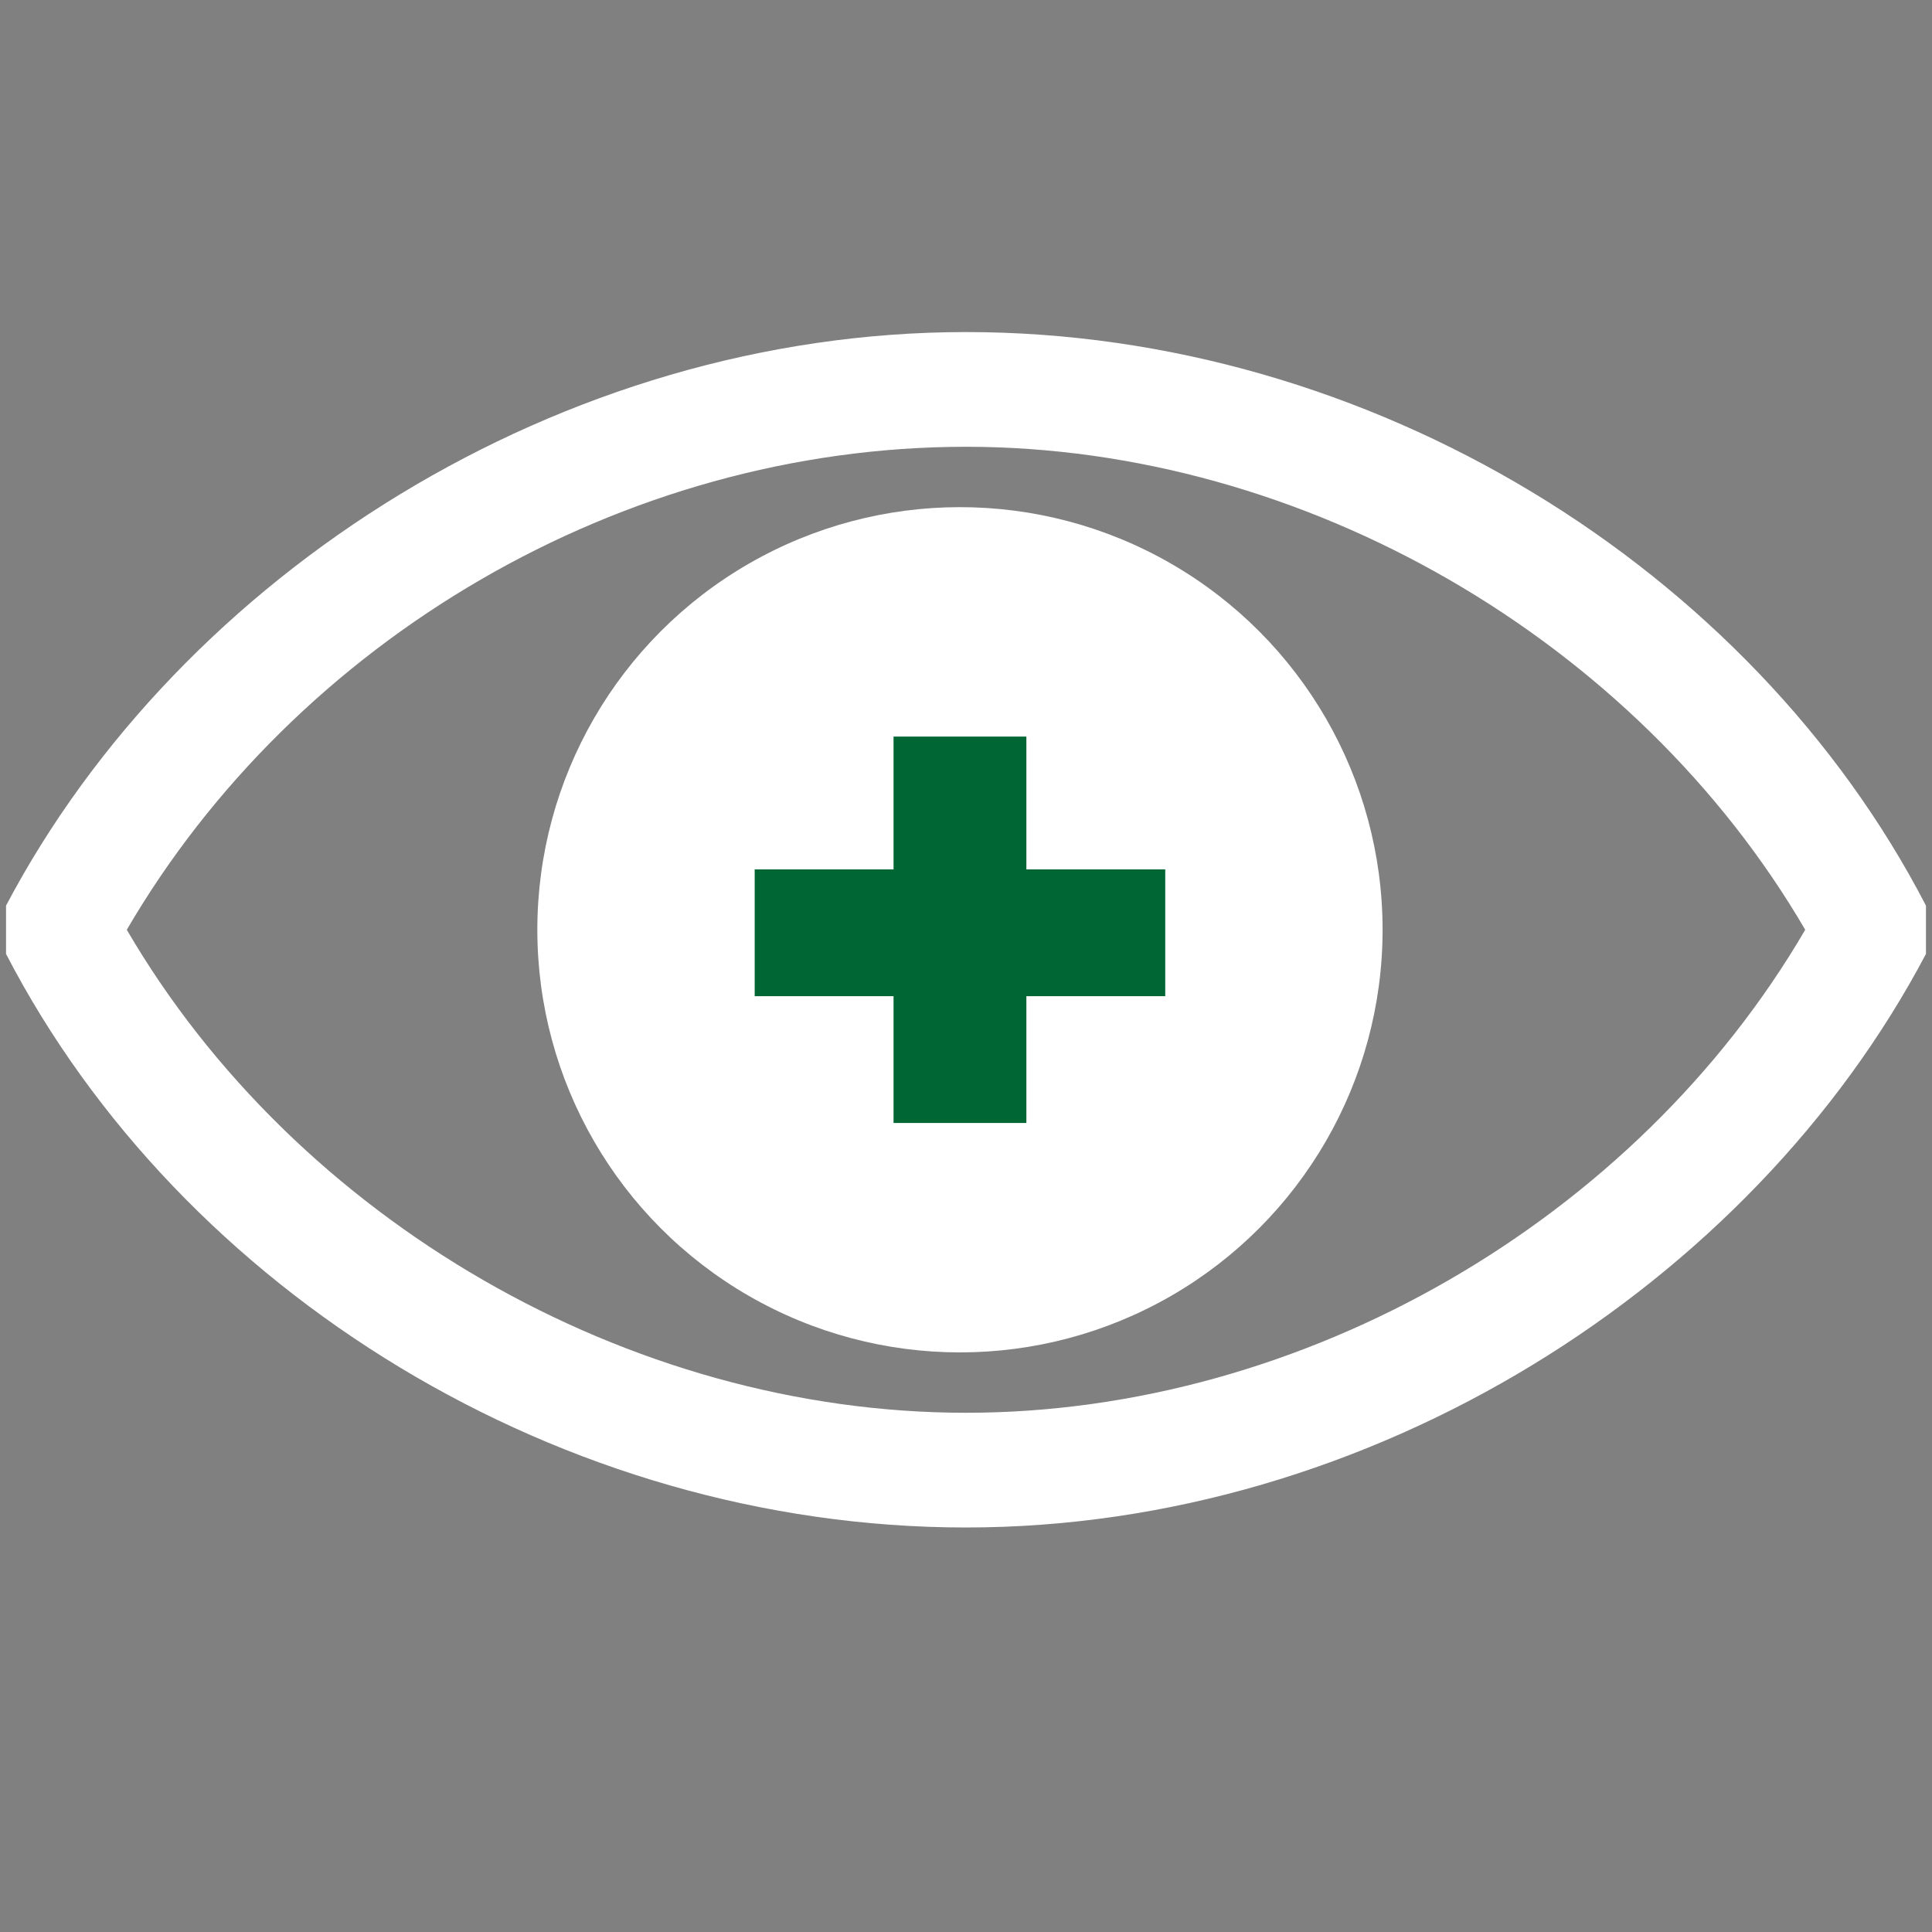
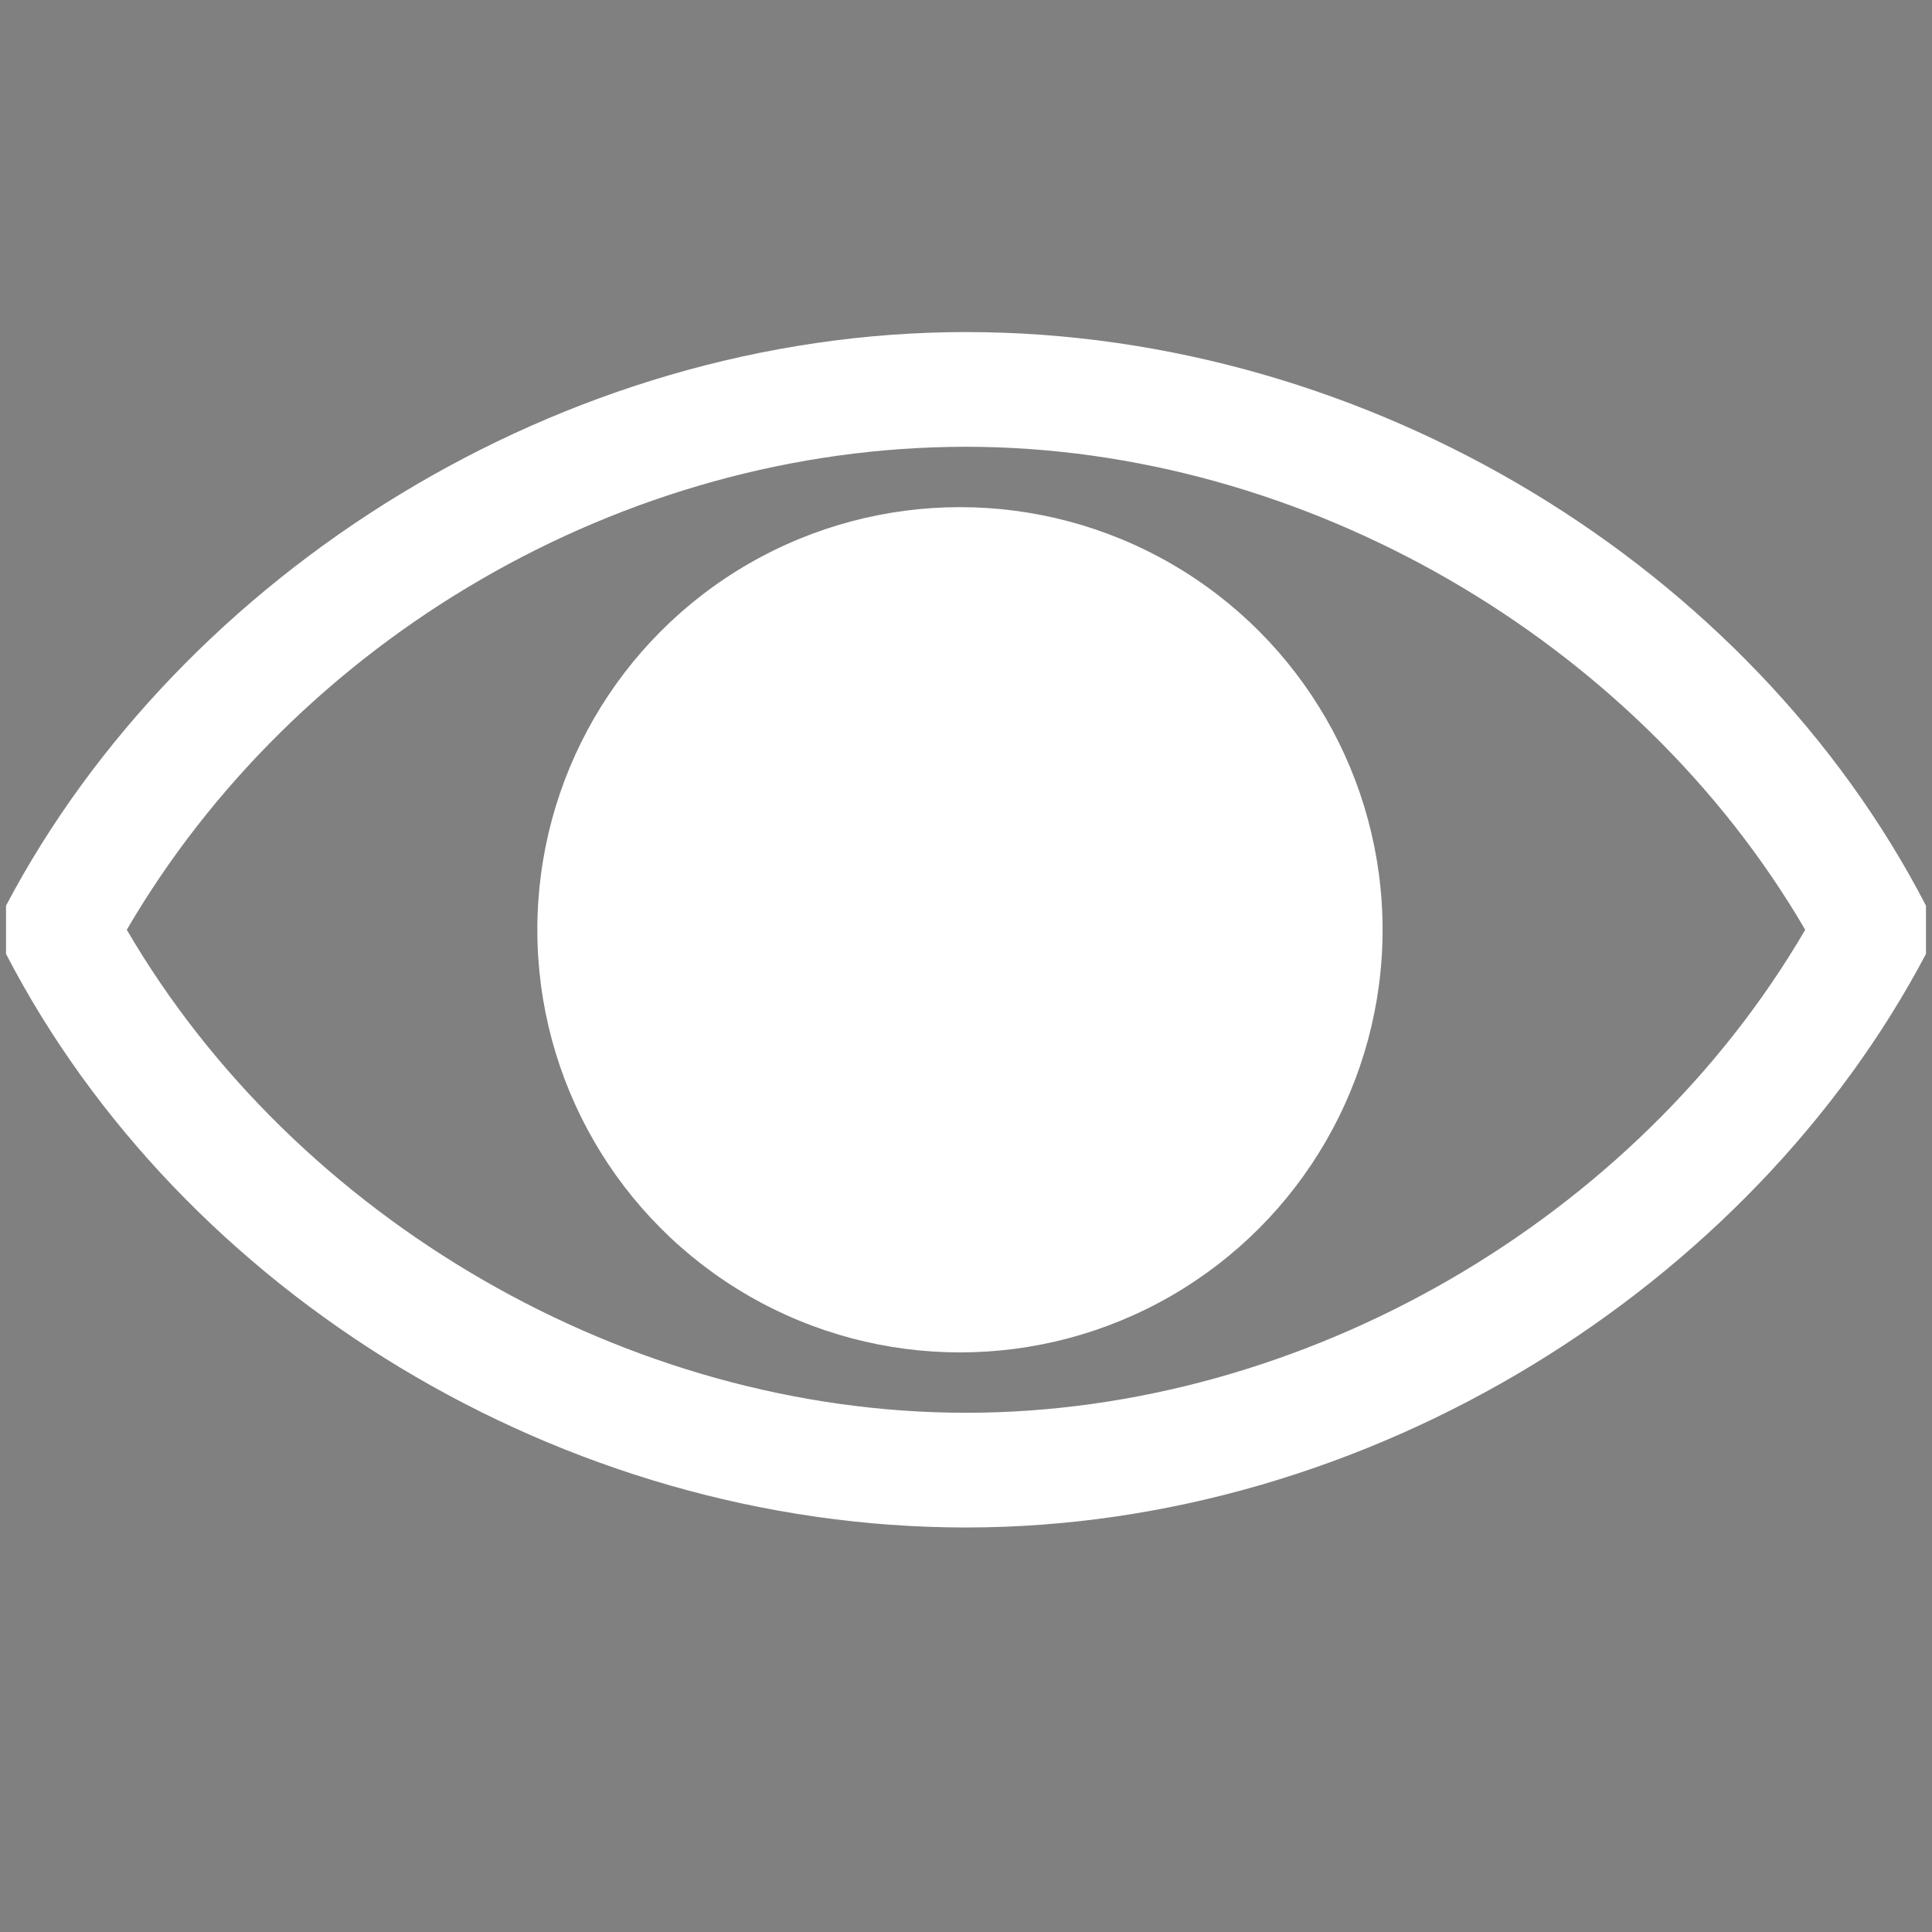
<svg xmlns="http://www.w3.org/2000/svg" version="1.1" id="Layer_1" x="0px" y="0px" viewBox="0 0 32 32" style="enable-background:new 0 0 32 32;" xml:space="preserve">
  <rect x="0" y="0" width="32" height="32" fill="#808080" stroke="none" />
  <style type="text/css">
	.st0{fill:#FFFFFF;}
	.st1{fill:#006633;}
</style>
  <g id="tzJTkD_1_">
</g>
  <g>
    <g id="eye_1_">
      <path class="st0" d="M31.9,15.2L31.9,15.2L31.9,15.2V15C29,9.4,22.7,5.5,16,5.5S3,9.5,0.1,15v0.1l0,0v0.1c0,0.1,0,0.1,0,0.2    s0,0.1,0,0.2v0.1l0,0v0.1C3,21.4,9.3,25.3,16,25.3s13-4,15.9-9.5c0,0,0,0,0-0.1l0,0v-0.1c0-0.1,0-0.1,0-0.2S31.9,15.3,31.9,15.2z     M16,23.4c-5.6,0-11.1-3.2-13.9-8c2.8-4.8,8.2-8,13.9-8c5.6,0,11.1,3.2,13.9,8C27.1,20.2,21.6,23.4,16,23.4z" />
      <circle class="st0" cx="15.9" cy="15.4" r="7" />
    </g>
-     <polygon class="st1" points="19.3,14.4 17,14.4 17,12.2 14.8,12.2 14.8,14.4 12.5,14.4 12.5,16.5 14.8,16.5 14.8,18.6 17,18.6    17,16.5 19.3,16.5  " />
  </g>
</svg>